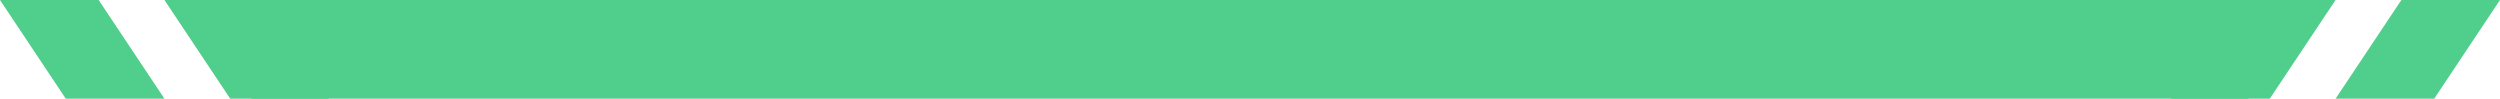
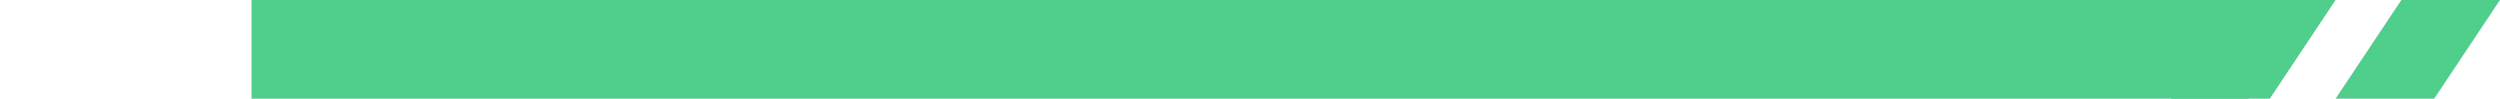
<svg xmlns="http://www.w3.org/2000/svg" width="152" height="6" viewBox="0 0 152 6" fill="none">
-   <path fill-rule="evenodd" clip-rule="evenodd" d="M5.997 0H0L4 6H9.997L5.997 0Z" fill="#50CE8C" />
-   <path fill-rule="evenodd" clip-rule="evenodd" d="M15.994 0H9.997L13.997 6H19.994L15.994 0Z" fill="#50CE8C" />
  <path d="M18.295 3H133.704" stroke="#50CE8C" stroke-width="6" stroke-linecap="square" />
  <path fill-rule="evenodd" clip-rule="evenodd" d="M136.006 0H142.003L138.003 6H132.006L136.006 0Z" fill="#50CE8C" />
  <path fill-rule="evenodd" clip-rule="evenodd" d="M146.003 0H152L148 6H142.003L146.003 0Z" fill="#50CE8C" />
</svg>